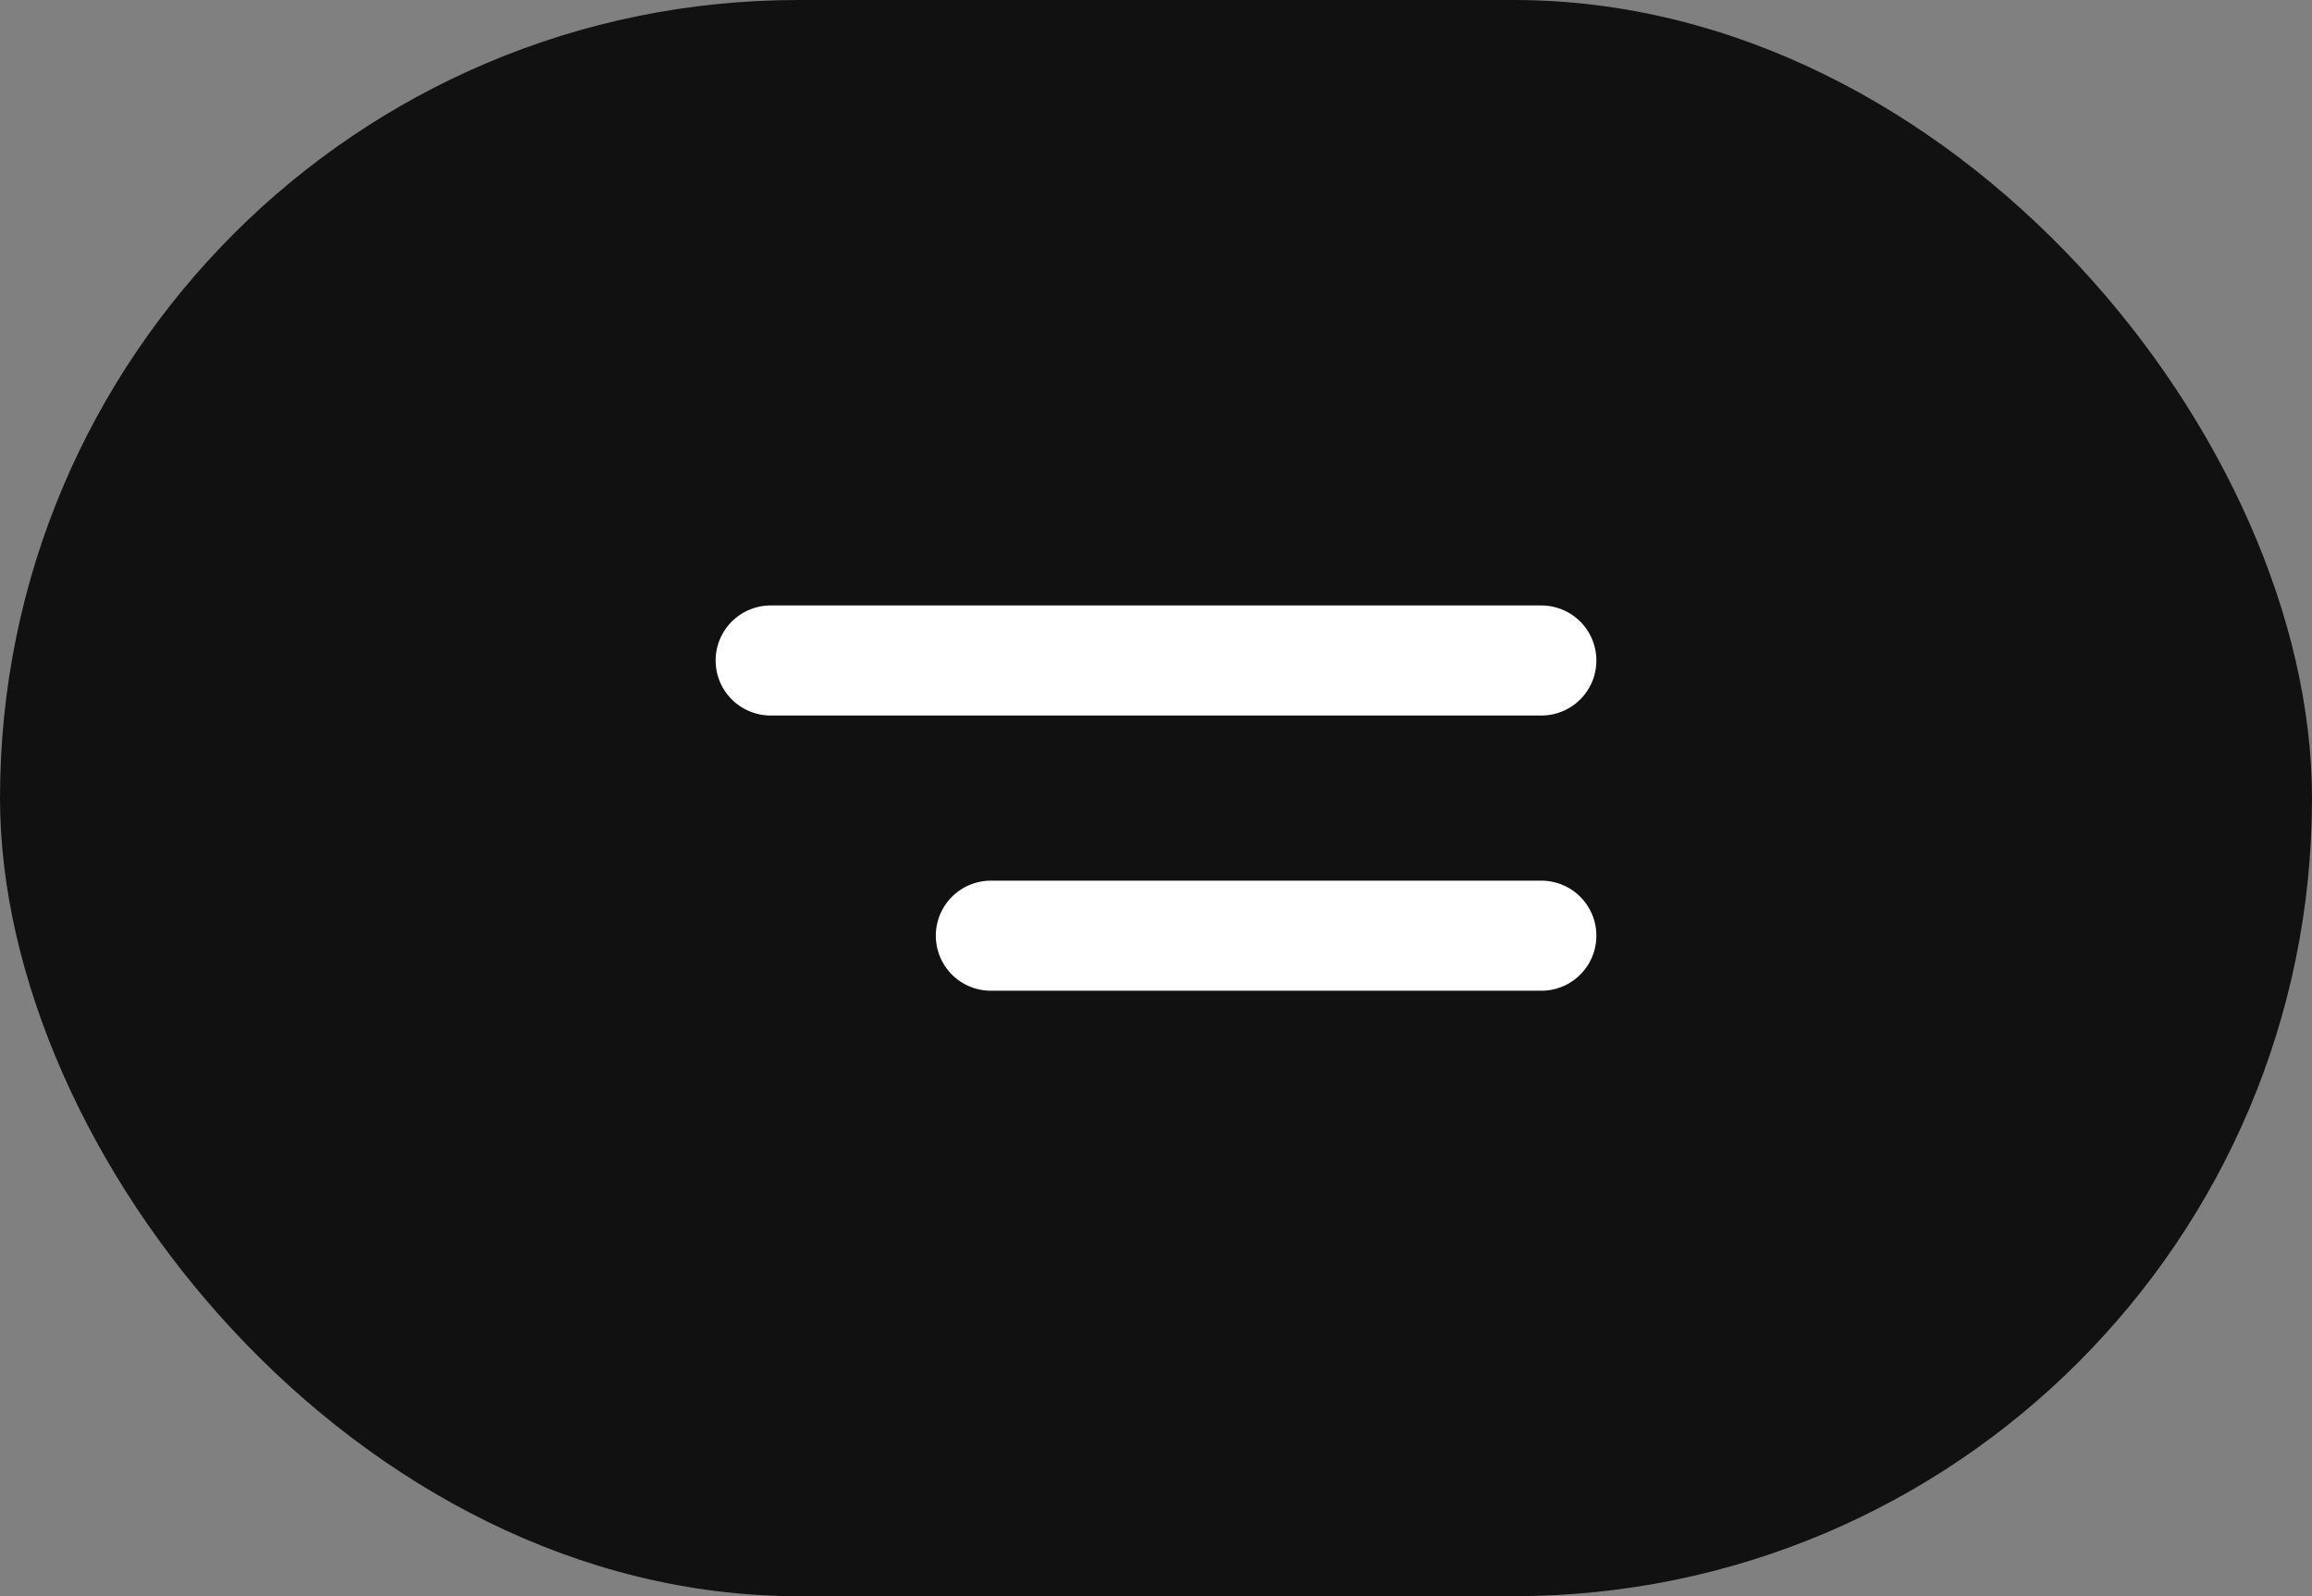
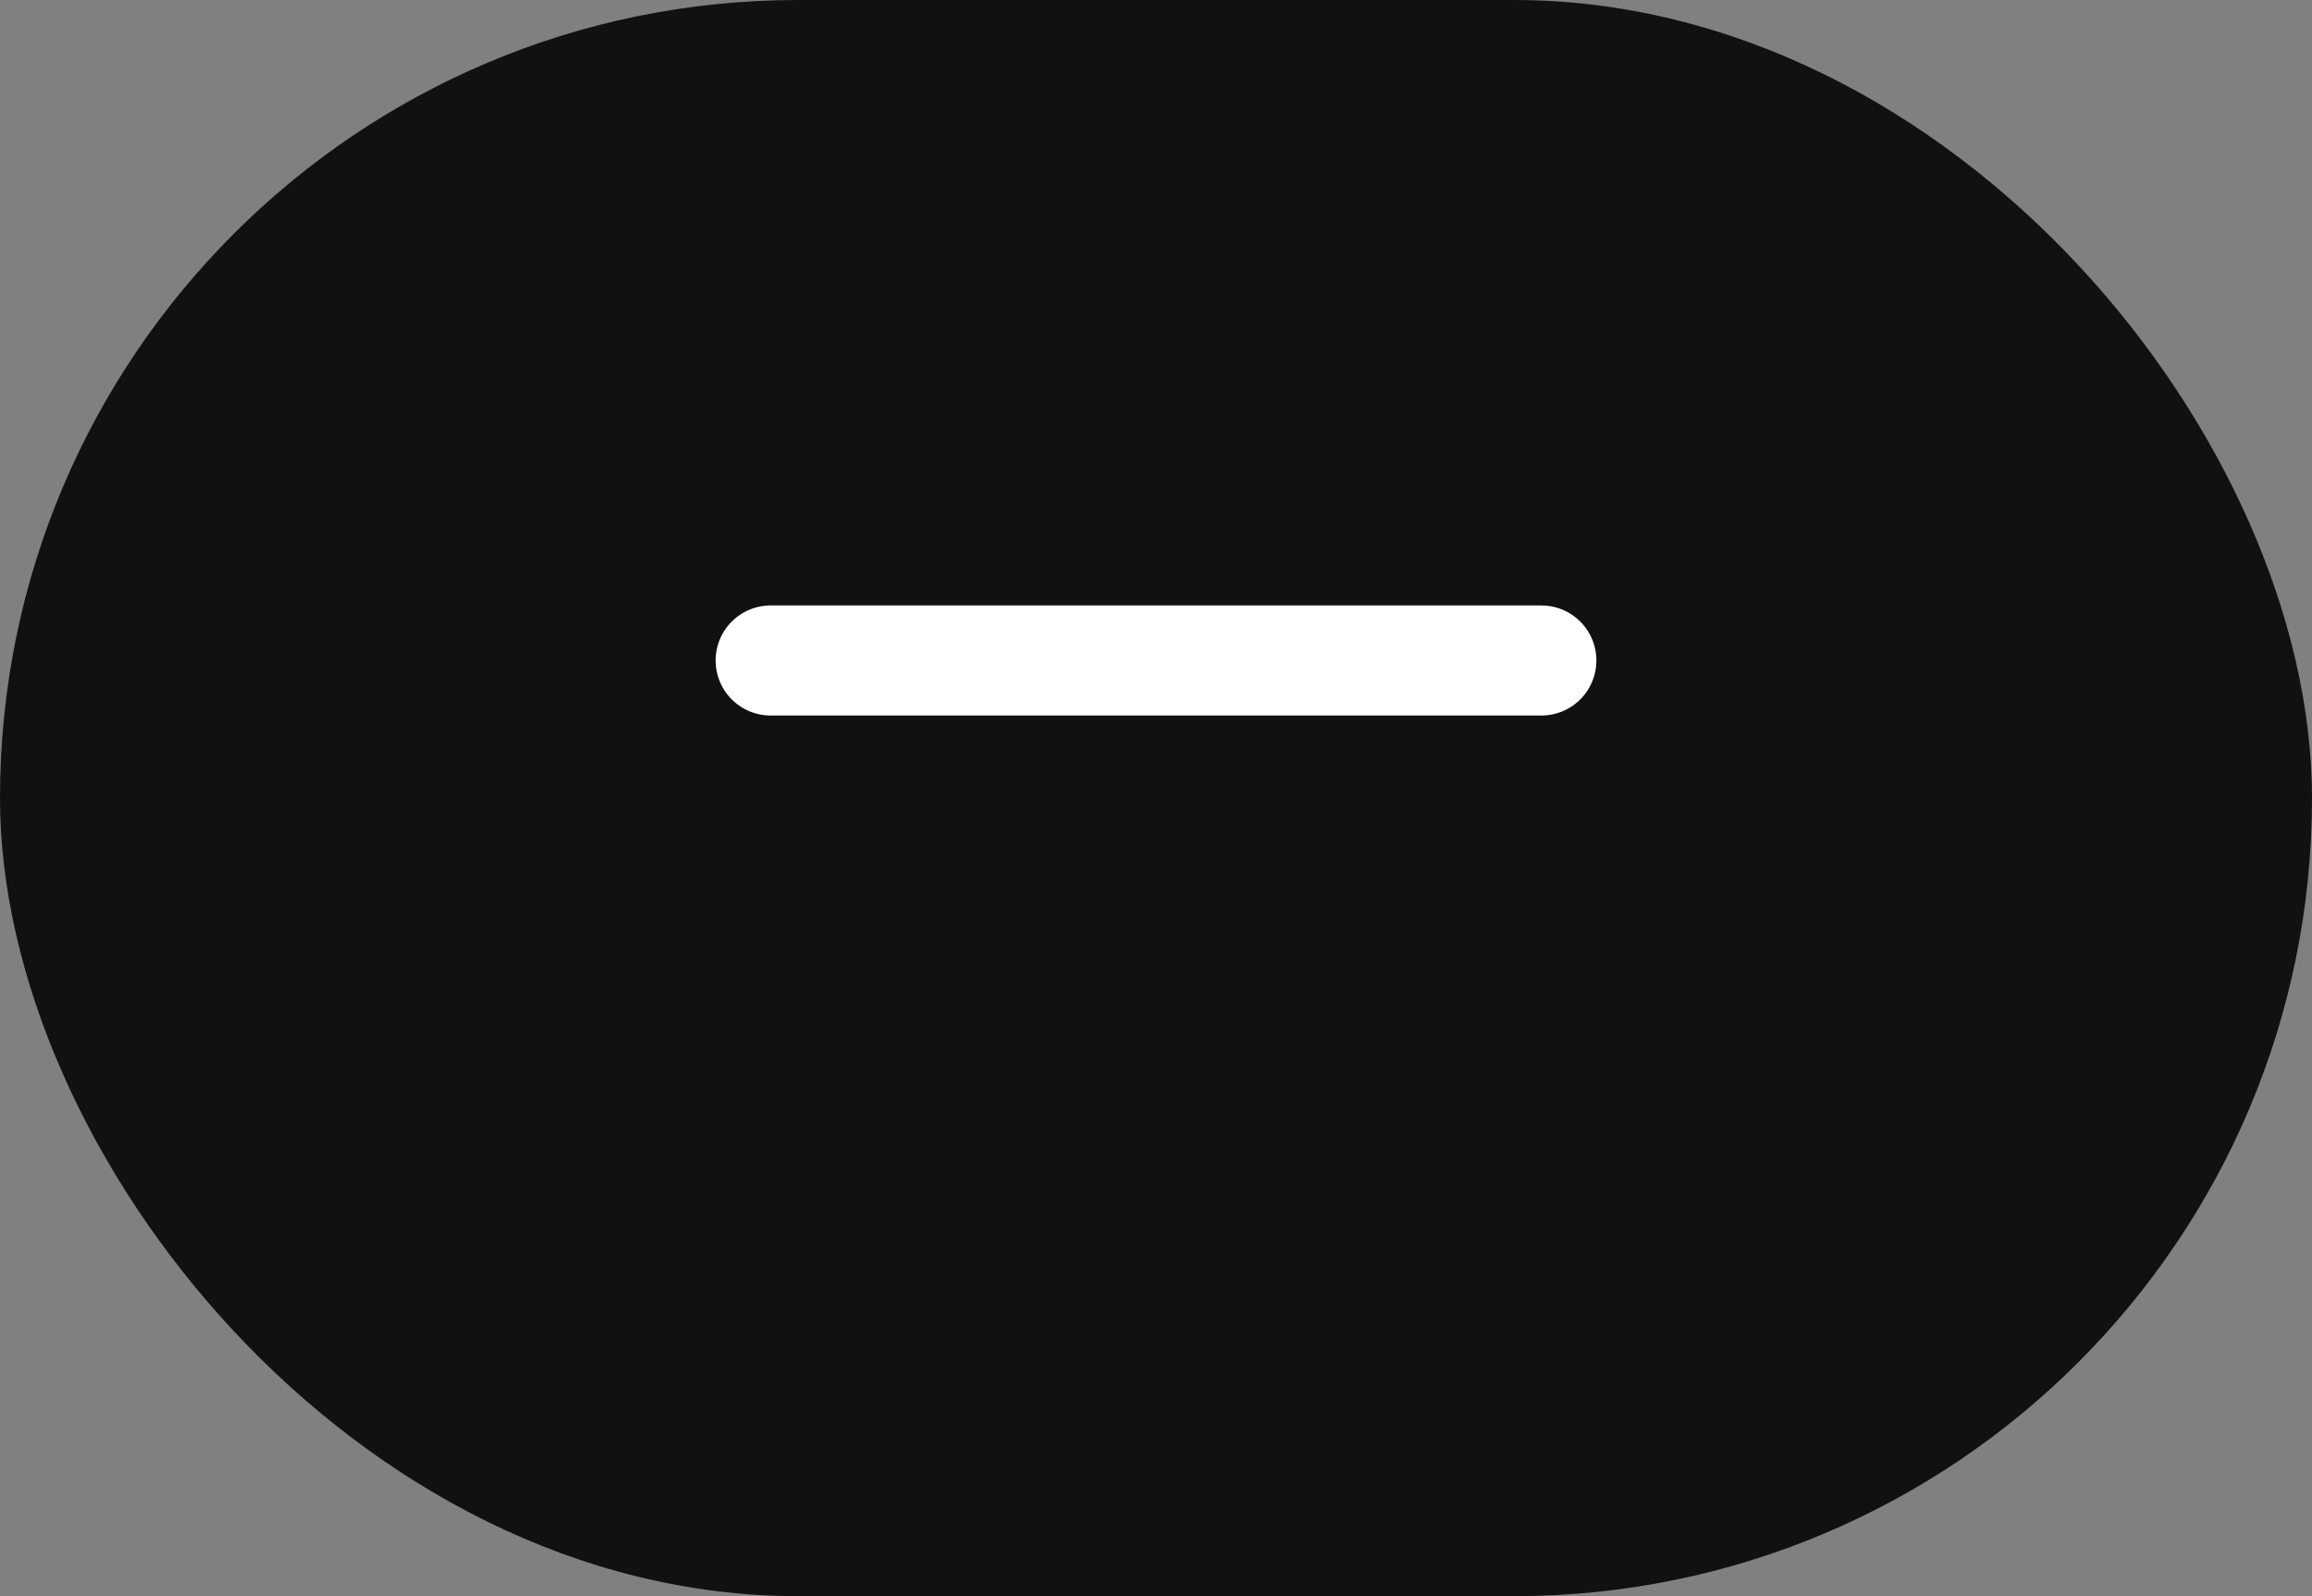
<svg xmlns="http://www.w3.org/2000/svg" width="42" height="29" viewBox="0 0 42 29" fill="none">
  <rect x="0" y="0" width="42" height="29" fill="#808080" stroke="none" />
  <rect width="42" height="29" rx="14.5" fill="#111111" />
  <path d="M14 12L28 12" stroke="white" stroke-width="2" stroke-linecap="round" />
-   <path d="M18 17L28 17" stroke="white" stroke-width="2" stroke-linecap="round" />
</svg>